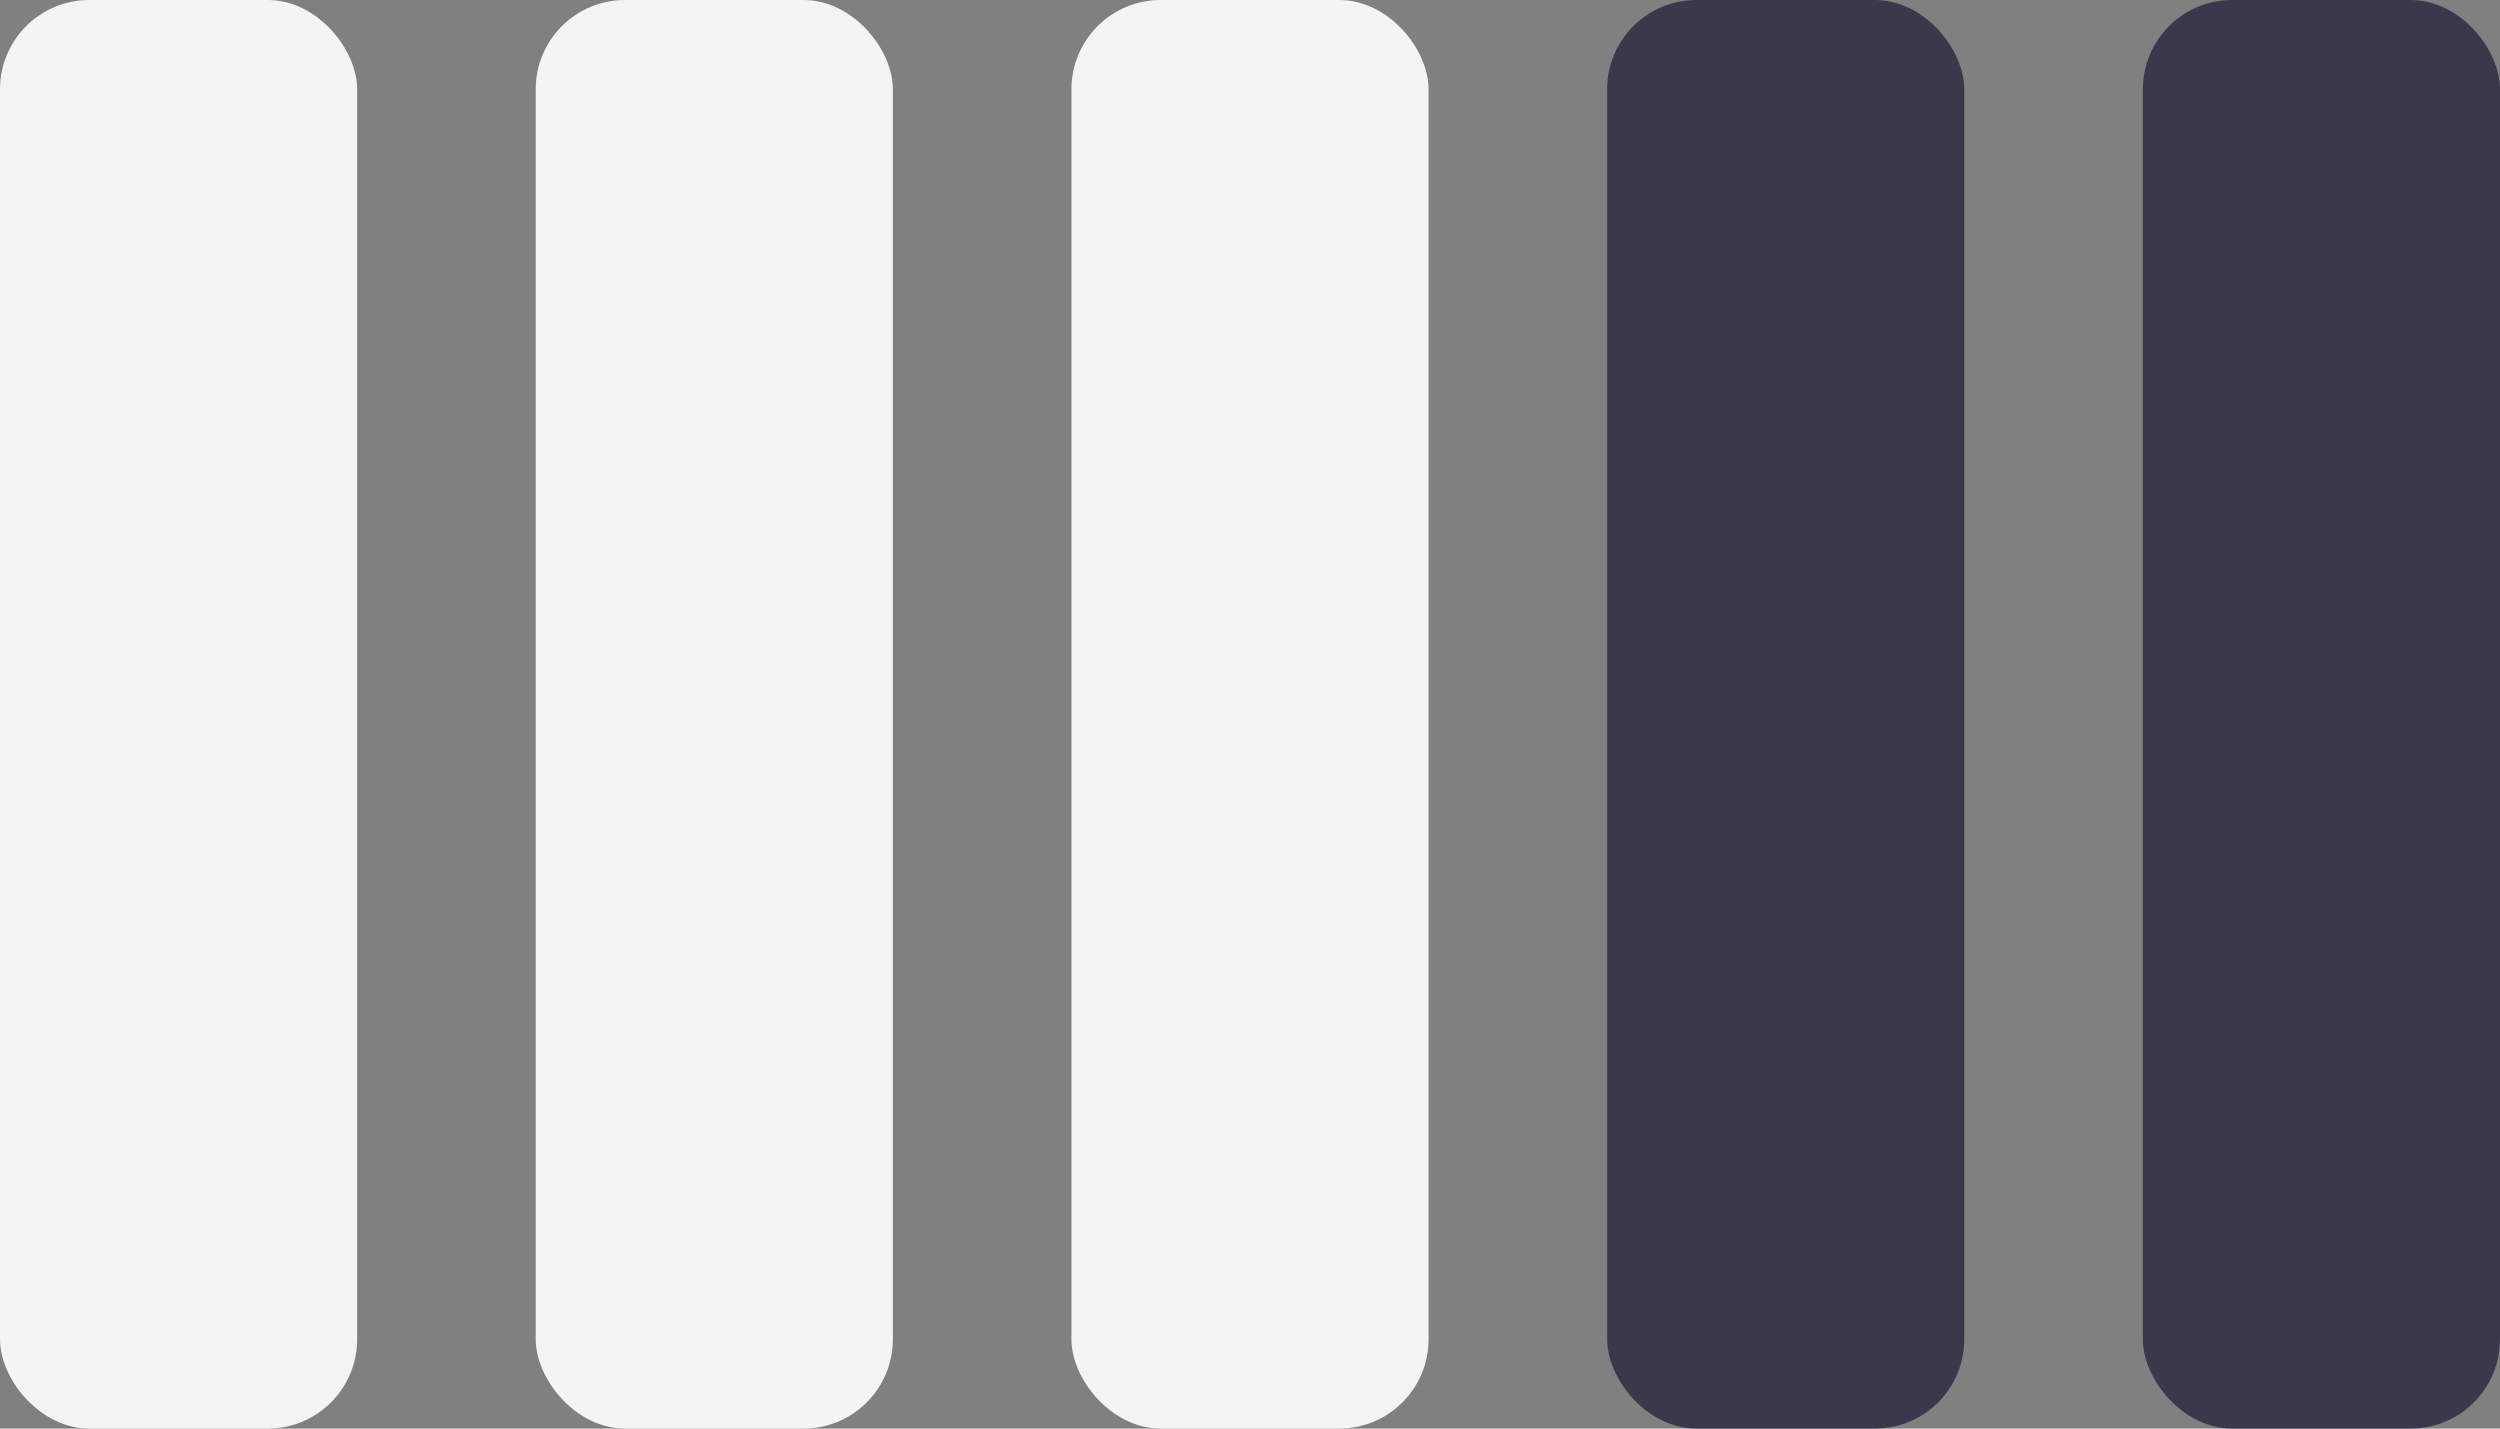
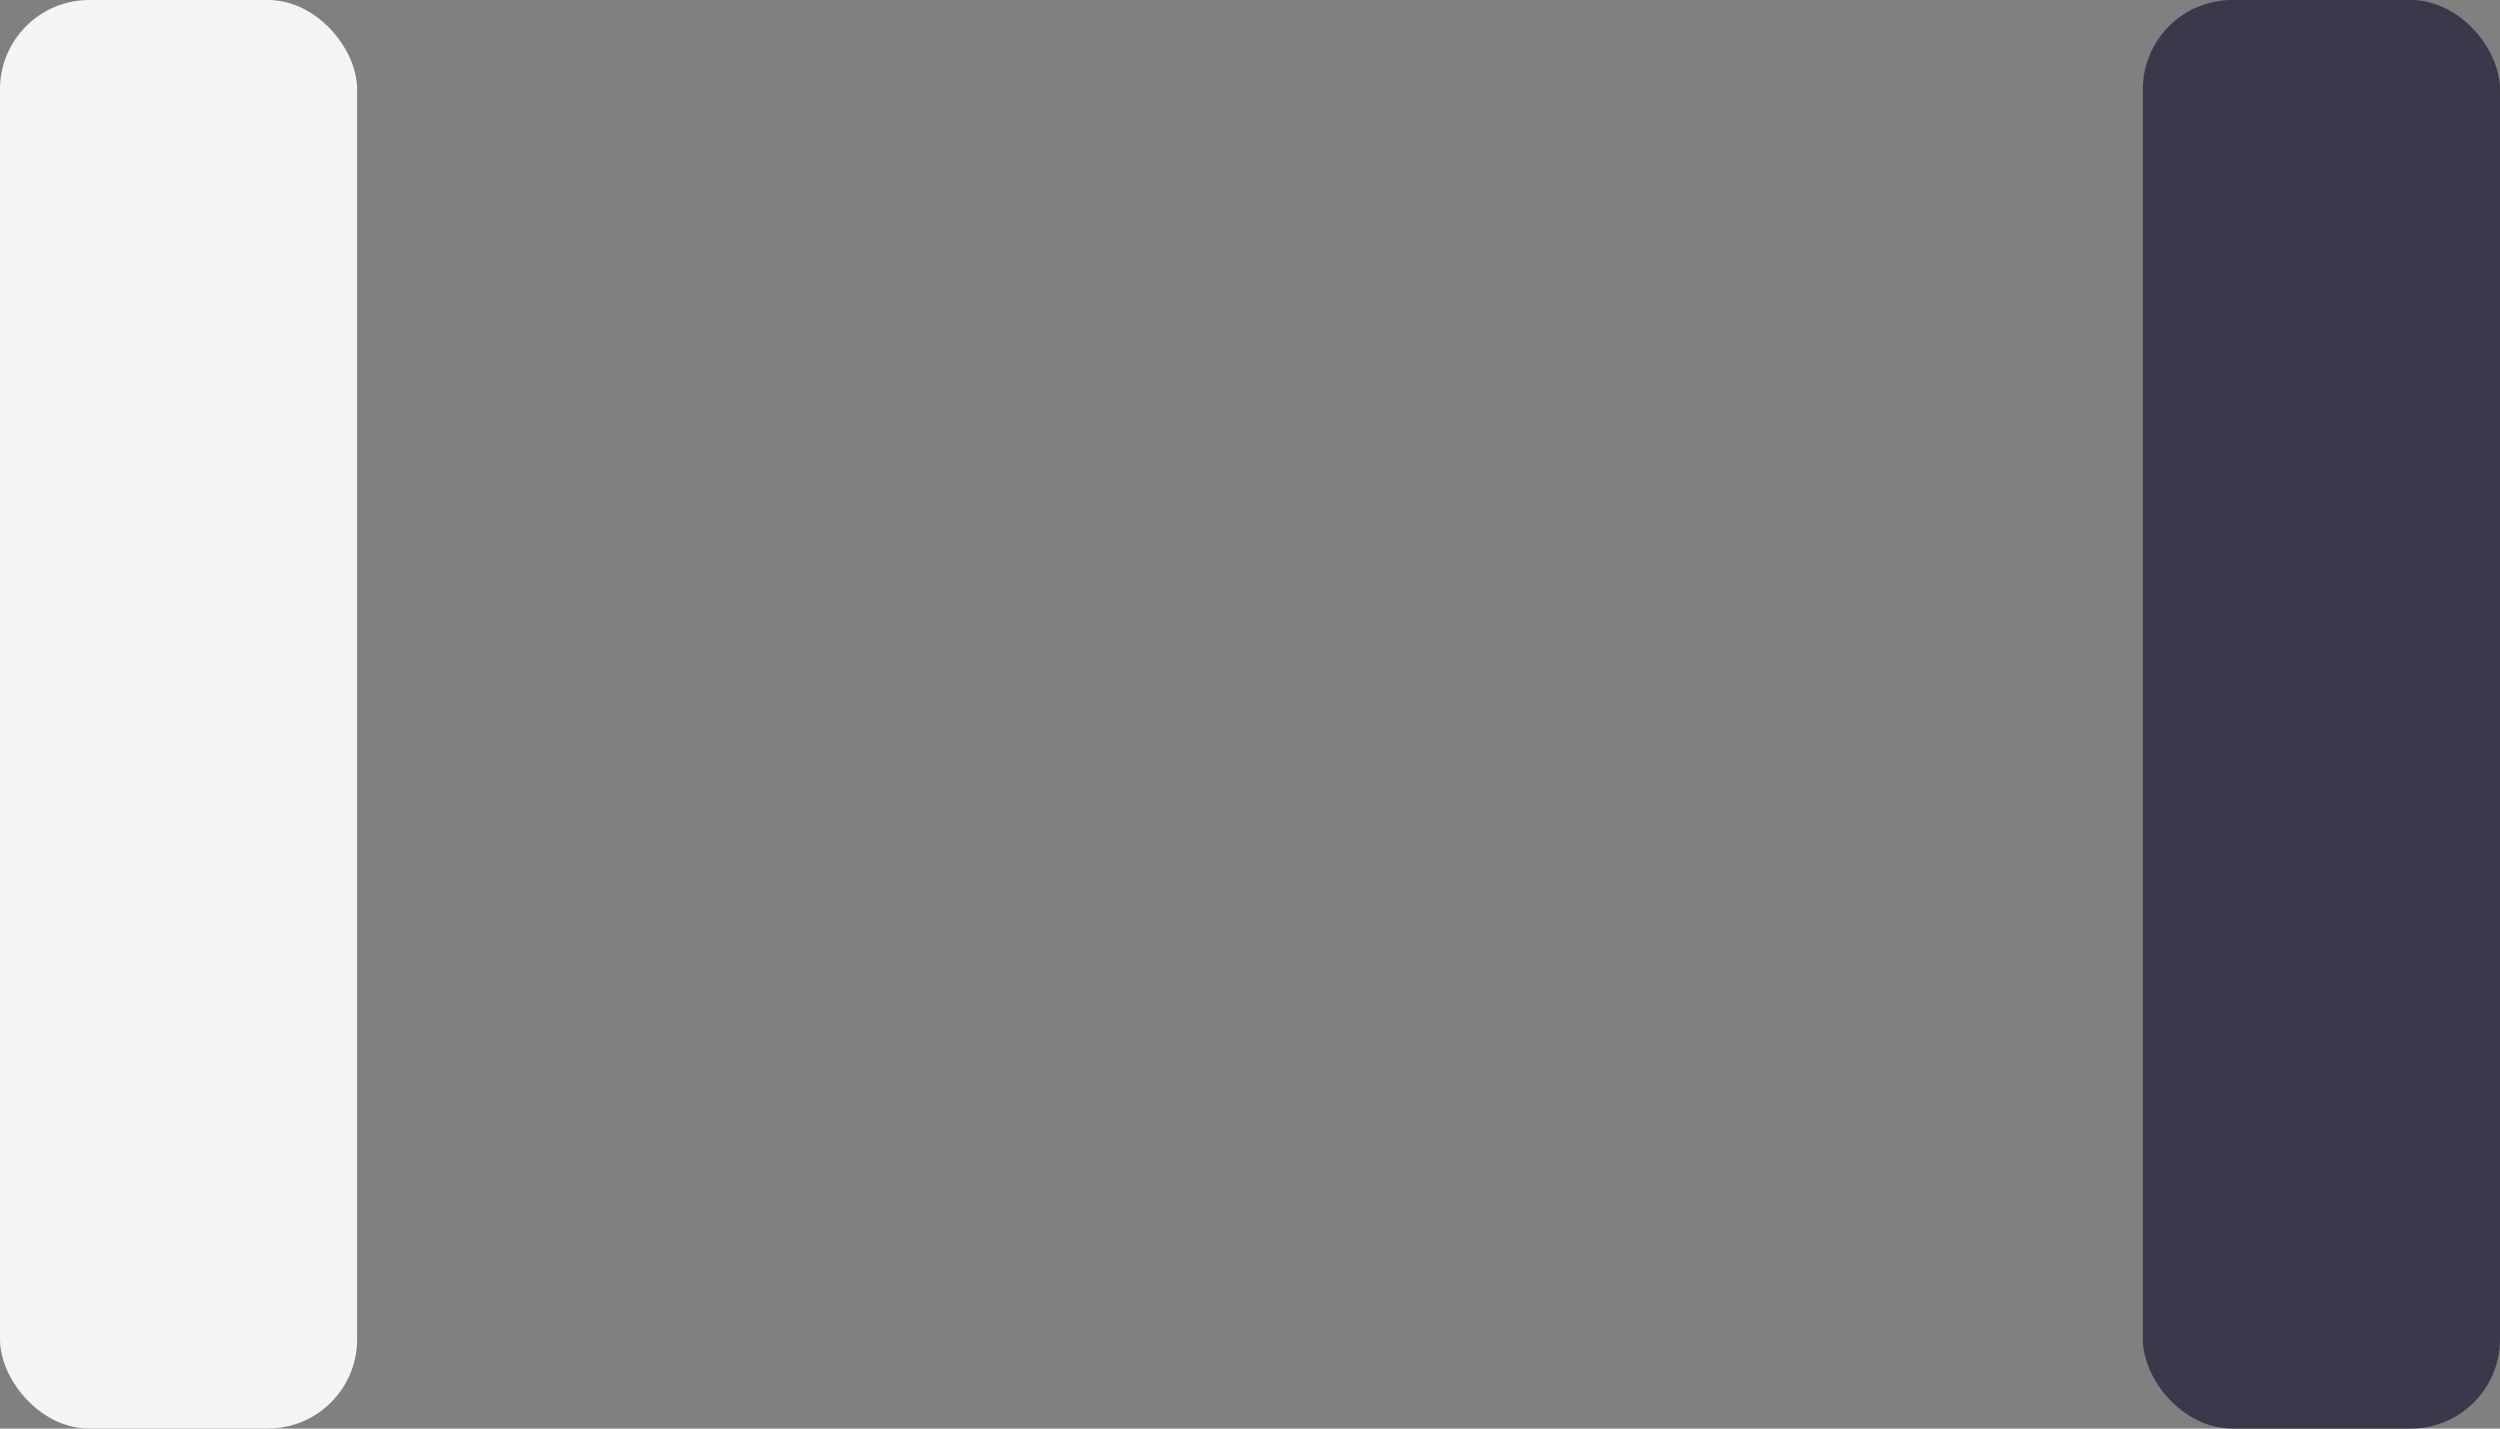
<svg xmlns="http://www.w3.org/2000/svg" width="28" height="16" viewBox="0 0 28 16" fill="none">
  <rect x="0" y="0" width="28" height="16" fill="#808080" stroke="none" />
  <rect width="4" height="16" rx="1" fill="#F4F4F4" />
-   <rect x="6" width="4" height="16" rx="1" fill="#F4F4F4" />
-   <rect x="12" width="4" height="16" rx="1" fill="#F4F4F4" />
-   <rect x="18" width="4" height="16" rx="1" fill="#3A394B" />
  <rect x="24" width="4" height="16" rx="1" fill="#3A394B" />
</svg>